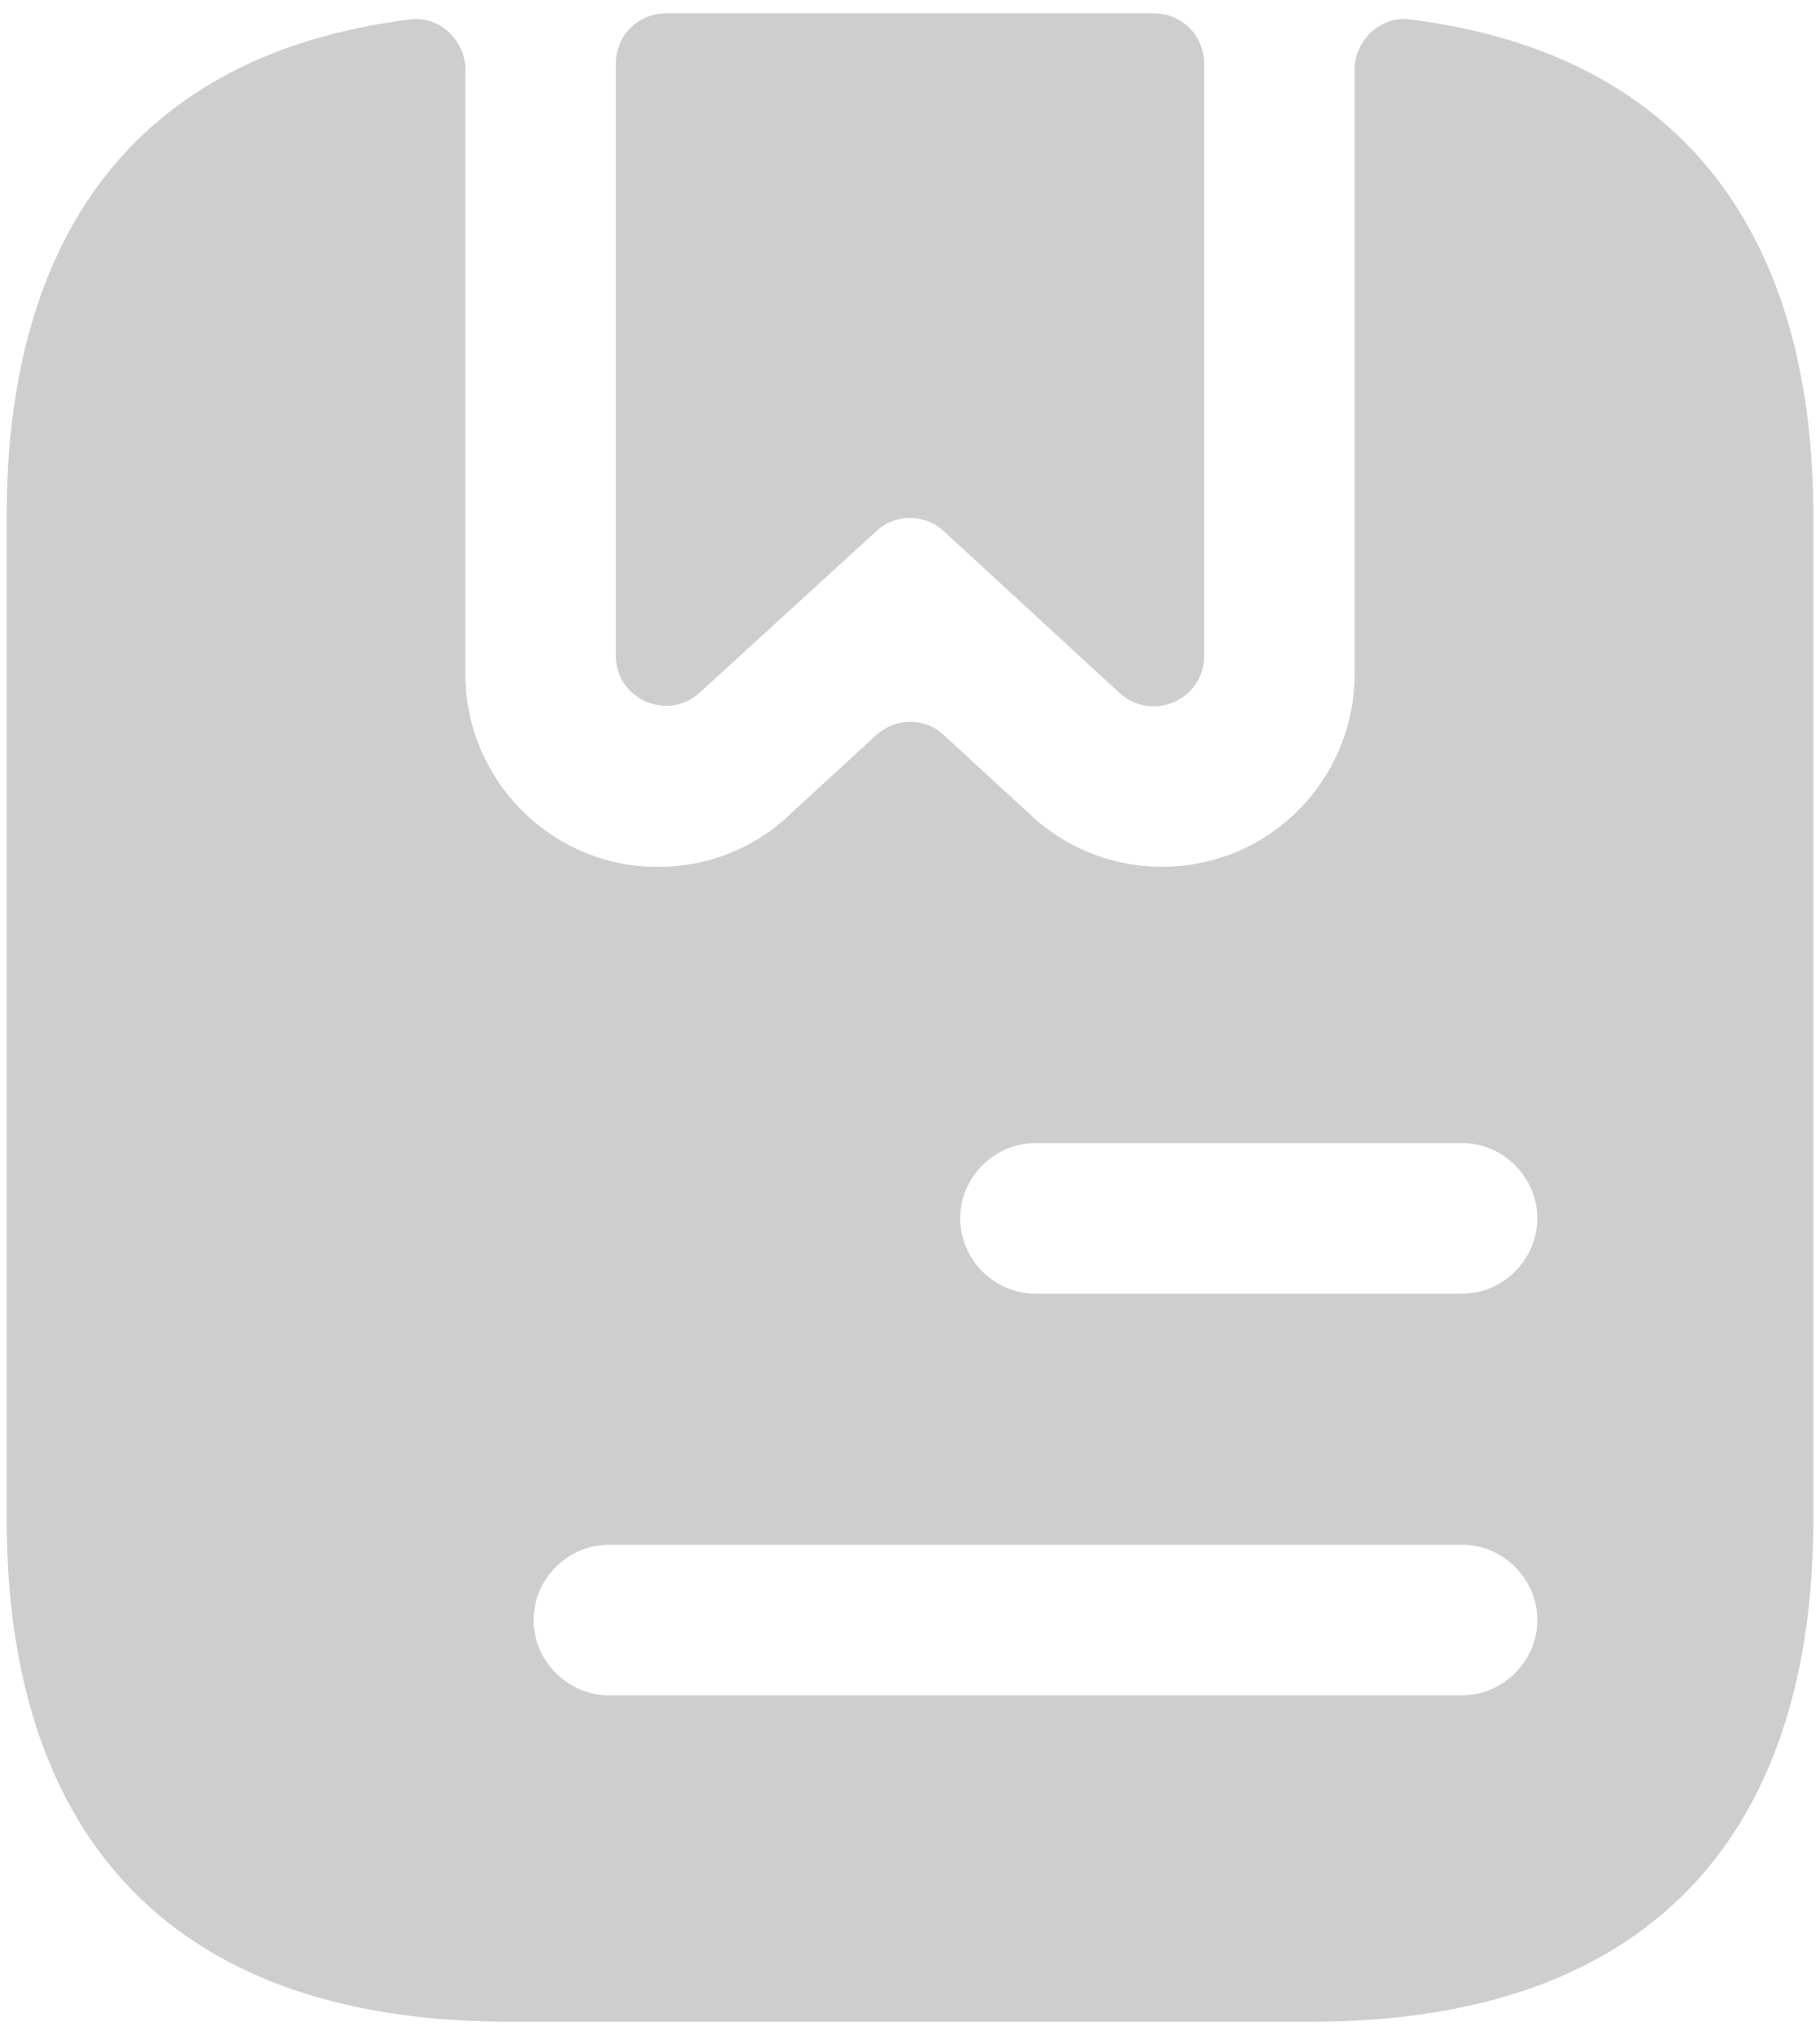
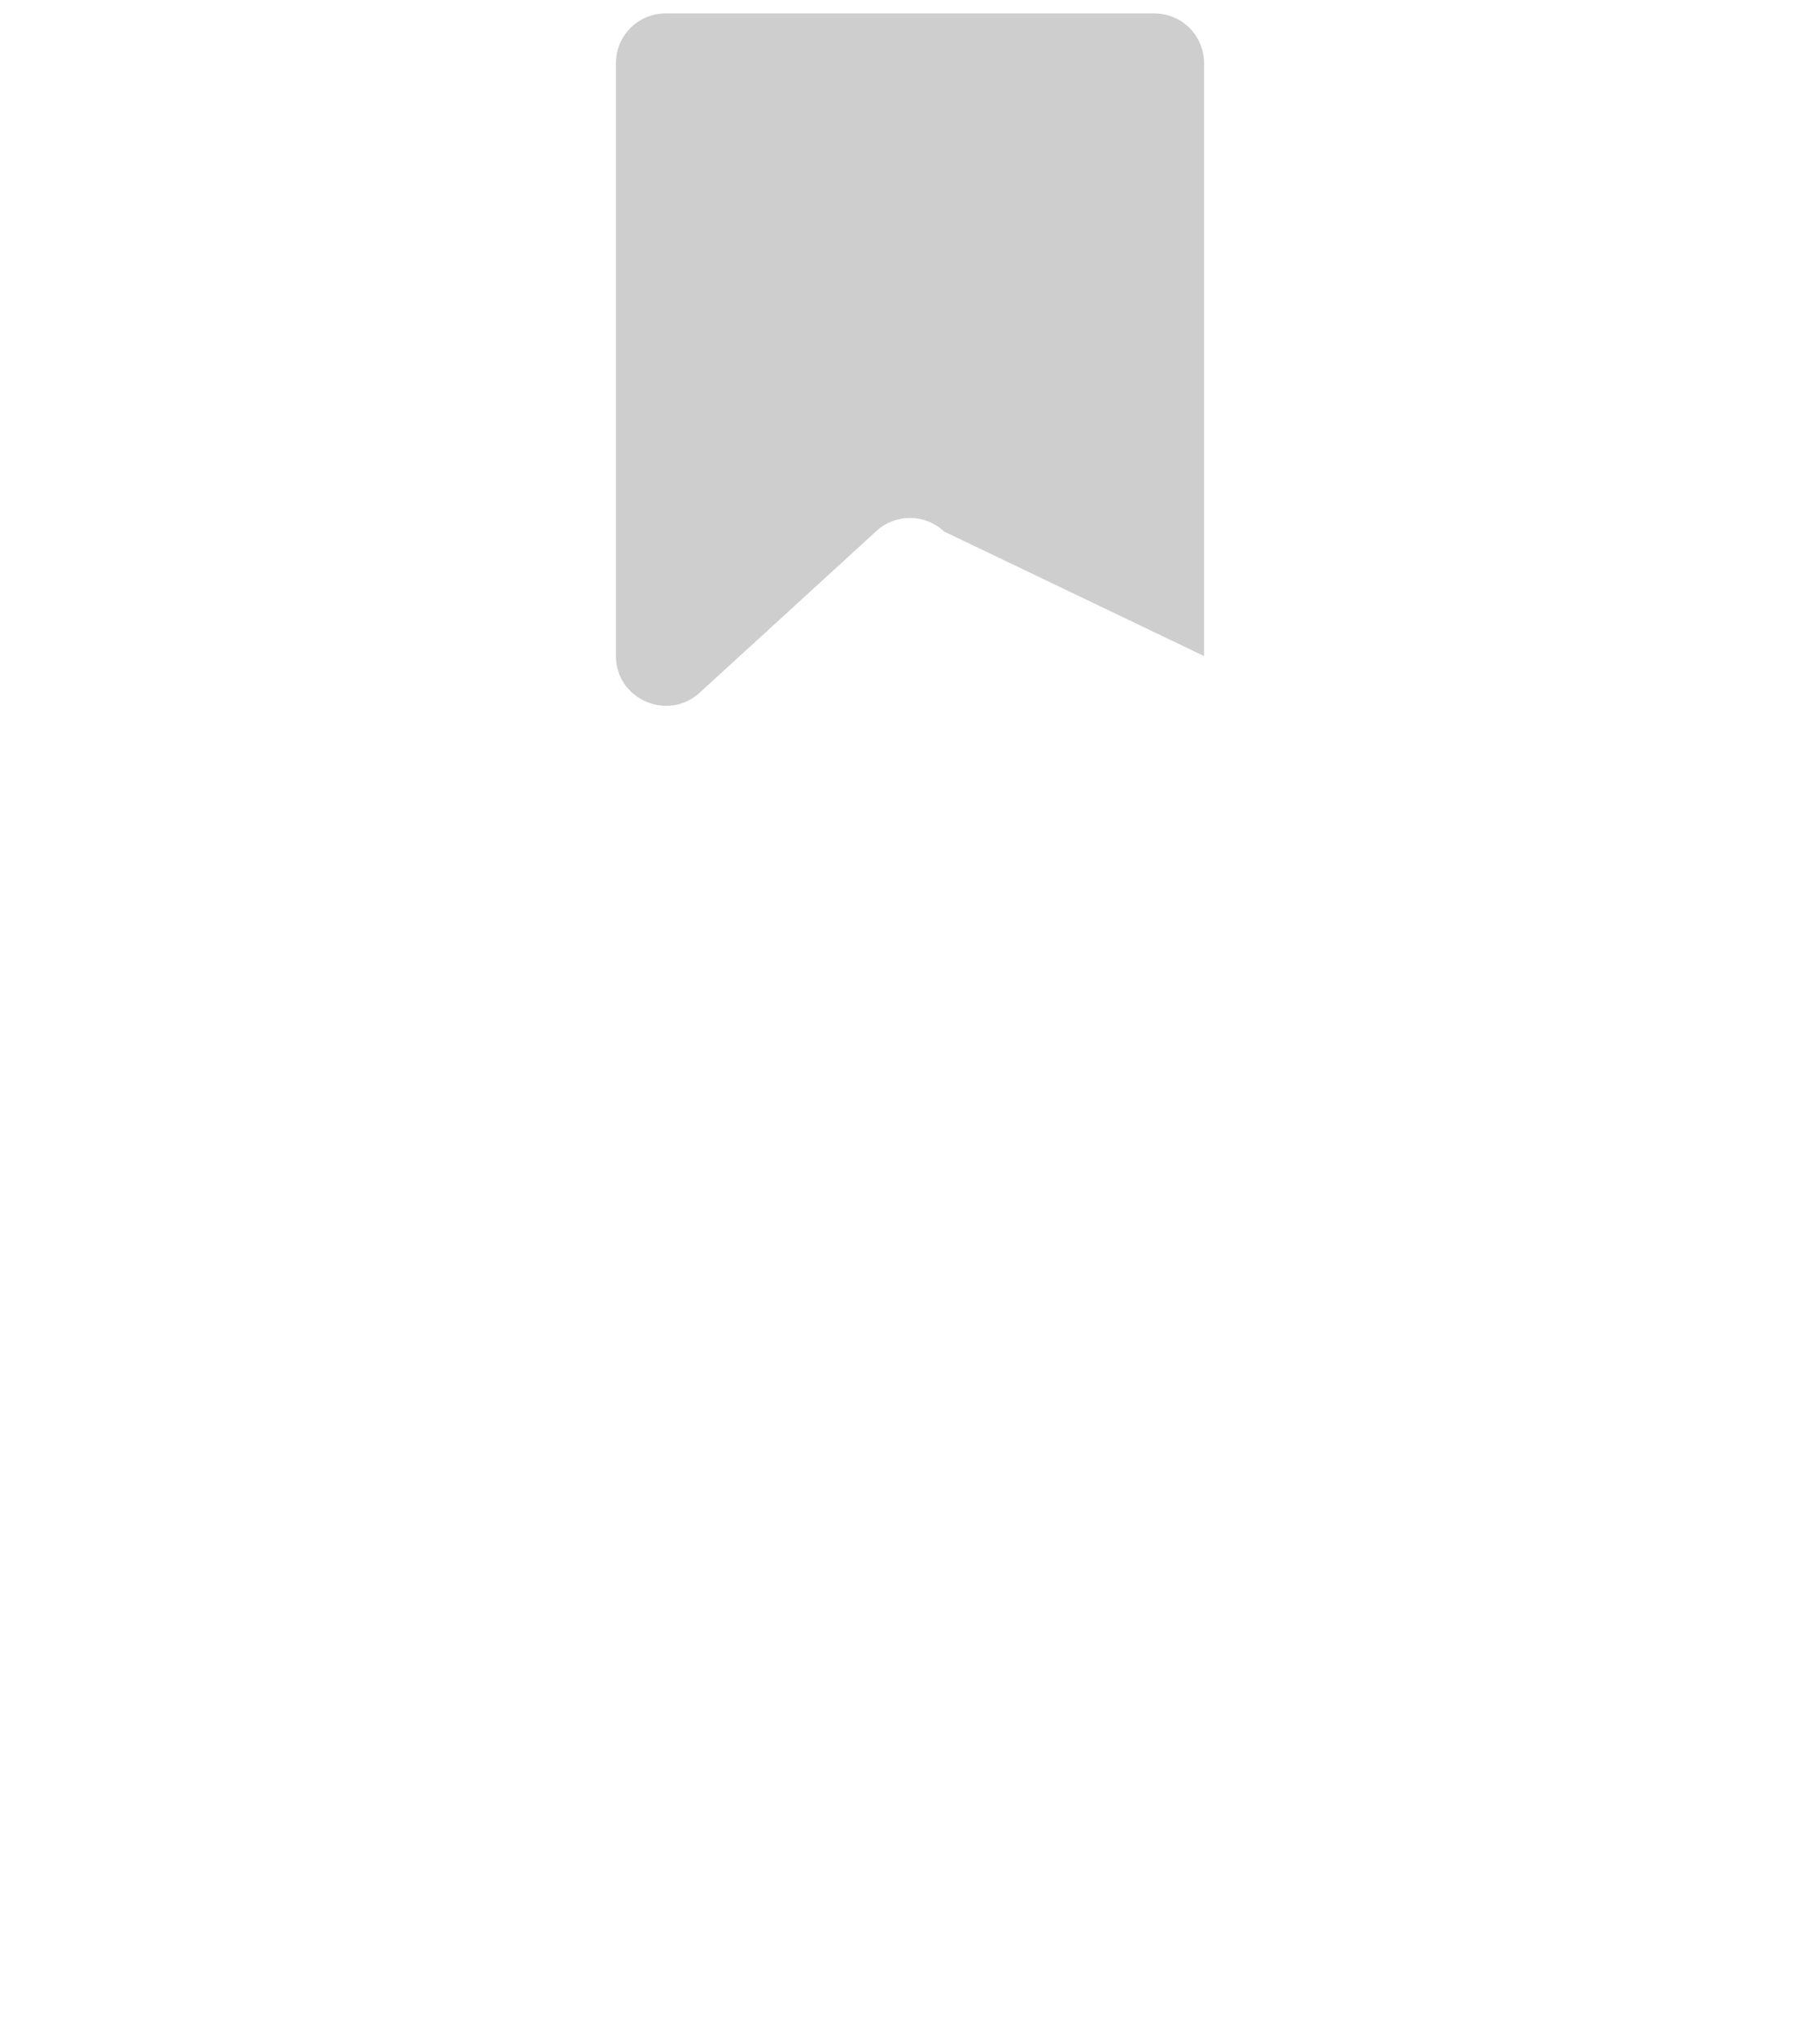
<svg xmlns="http://www.w3.org/2000/svg" width="68" height="76" viewBox="0 0 68 76" fill="none">
-   <path d="M44.987 2.375V24.5C44.987 26.15 43.037 26.975 41.837 25.887L35.275 19.85C34.562 19.175 33.437 19.175 32.725 19.85L26.162 25.85C24.962 26.975 23.012 26.113 23.012 24.5V2.375C23.012 1.325 23.837 0.5 24.887 0.5H43.112C44.162 0.5 44.987 1.325 44.987 2.375Z" fill="#0D0D0D" fill-opacity="0.2" />
-   <path d="M52.675 0.725C51.587 0.575 50.612 1.512 50.612 2.6V25.175C50.612 28.025 48.925 30.612 46.3 31.775C43.675 32.9 40.638 32.412 38.538 30.462L35.275 27.462C34.562 26.787 33.475 26.787 32.725 27.462L29.462 30.462C28.113 31.737 26.35 32.375 24.587 32.375C23.613 32.375 22.637 32.187 21.7 31.775C19.075 30.612 17.387 28.025 17.387 25.175V2.6C17.387 1.512 16.413 0.575 15.325 0.725C4.825 2.037 0.25 9.125 0.25 19.25V56.75C0.25 68 5.875 75.5 19 75.5H49C62.125 75.5 67.75 68 67.75 56.75V19.25C67.75 9.125 63.175 2.037 52.675 0.725ZM54.625 63.312H22.75C21.212 63.312 19.938 62.037 19.938 60.5C19.938 58.962 21.212 57.687 22.75 57.687H54.625C56.163 57.687 57.438 58.962 57.438 60.5C57.438 62.037 56.163 63.312 54.625 63.312ZM54.625 48.312H38.688C37.15 48.312 35.875 47.037 35.875 45.5C35.875 43.962 37.15 42.687 38.688 42.687H54.625C56.163 42.687 57.438 43.962 57.438 45.5C57.438 47.037 56.163 48.312 54.625 48.312Z" fill="#0D0D0D" fill-opacity="0.2" />
+   <path d="M44.987 2.375V24.5L35.275 19.85C34.562 19.175 33.437 19.175 32.725 19.85L26.162 25.85C24.962 26.975 23.012 26.113 23.012 24.5V2.375C23.012 1.325 23.837 0.5 24.887 0.5H43.112C44.162 0.5 44.987 1.325 44.987 2.375Z" fill="#0D0D0D" fill-opacity="0.2" />
</svg>